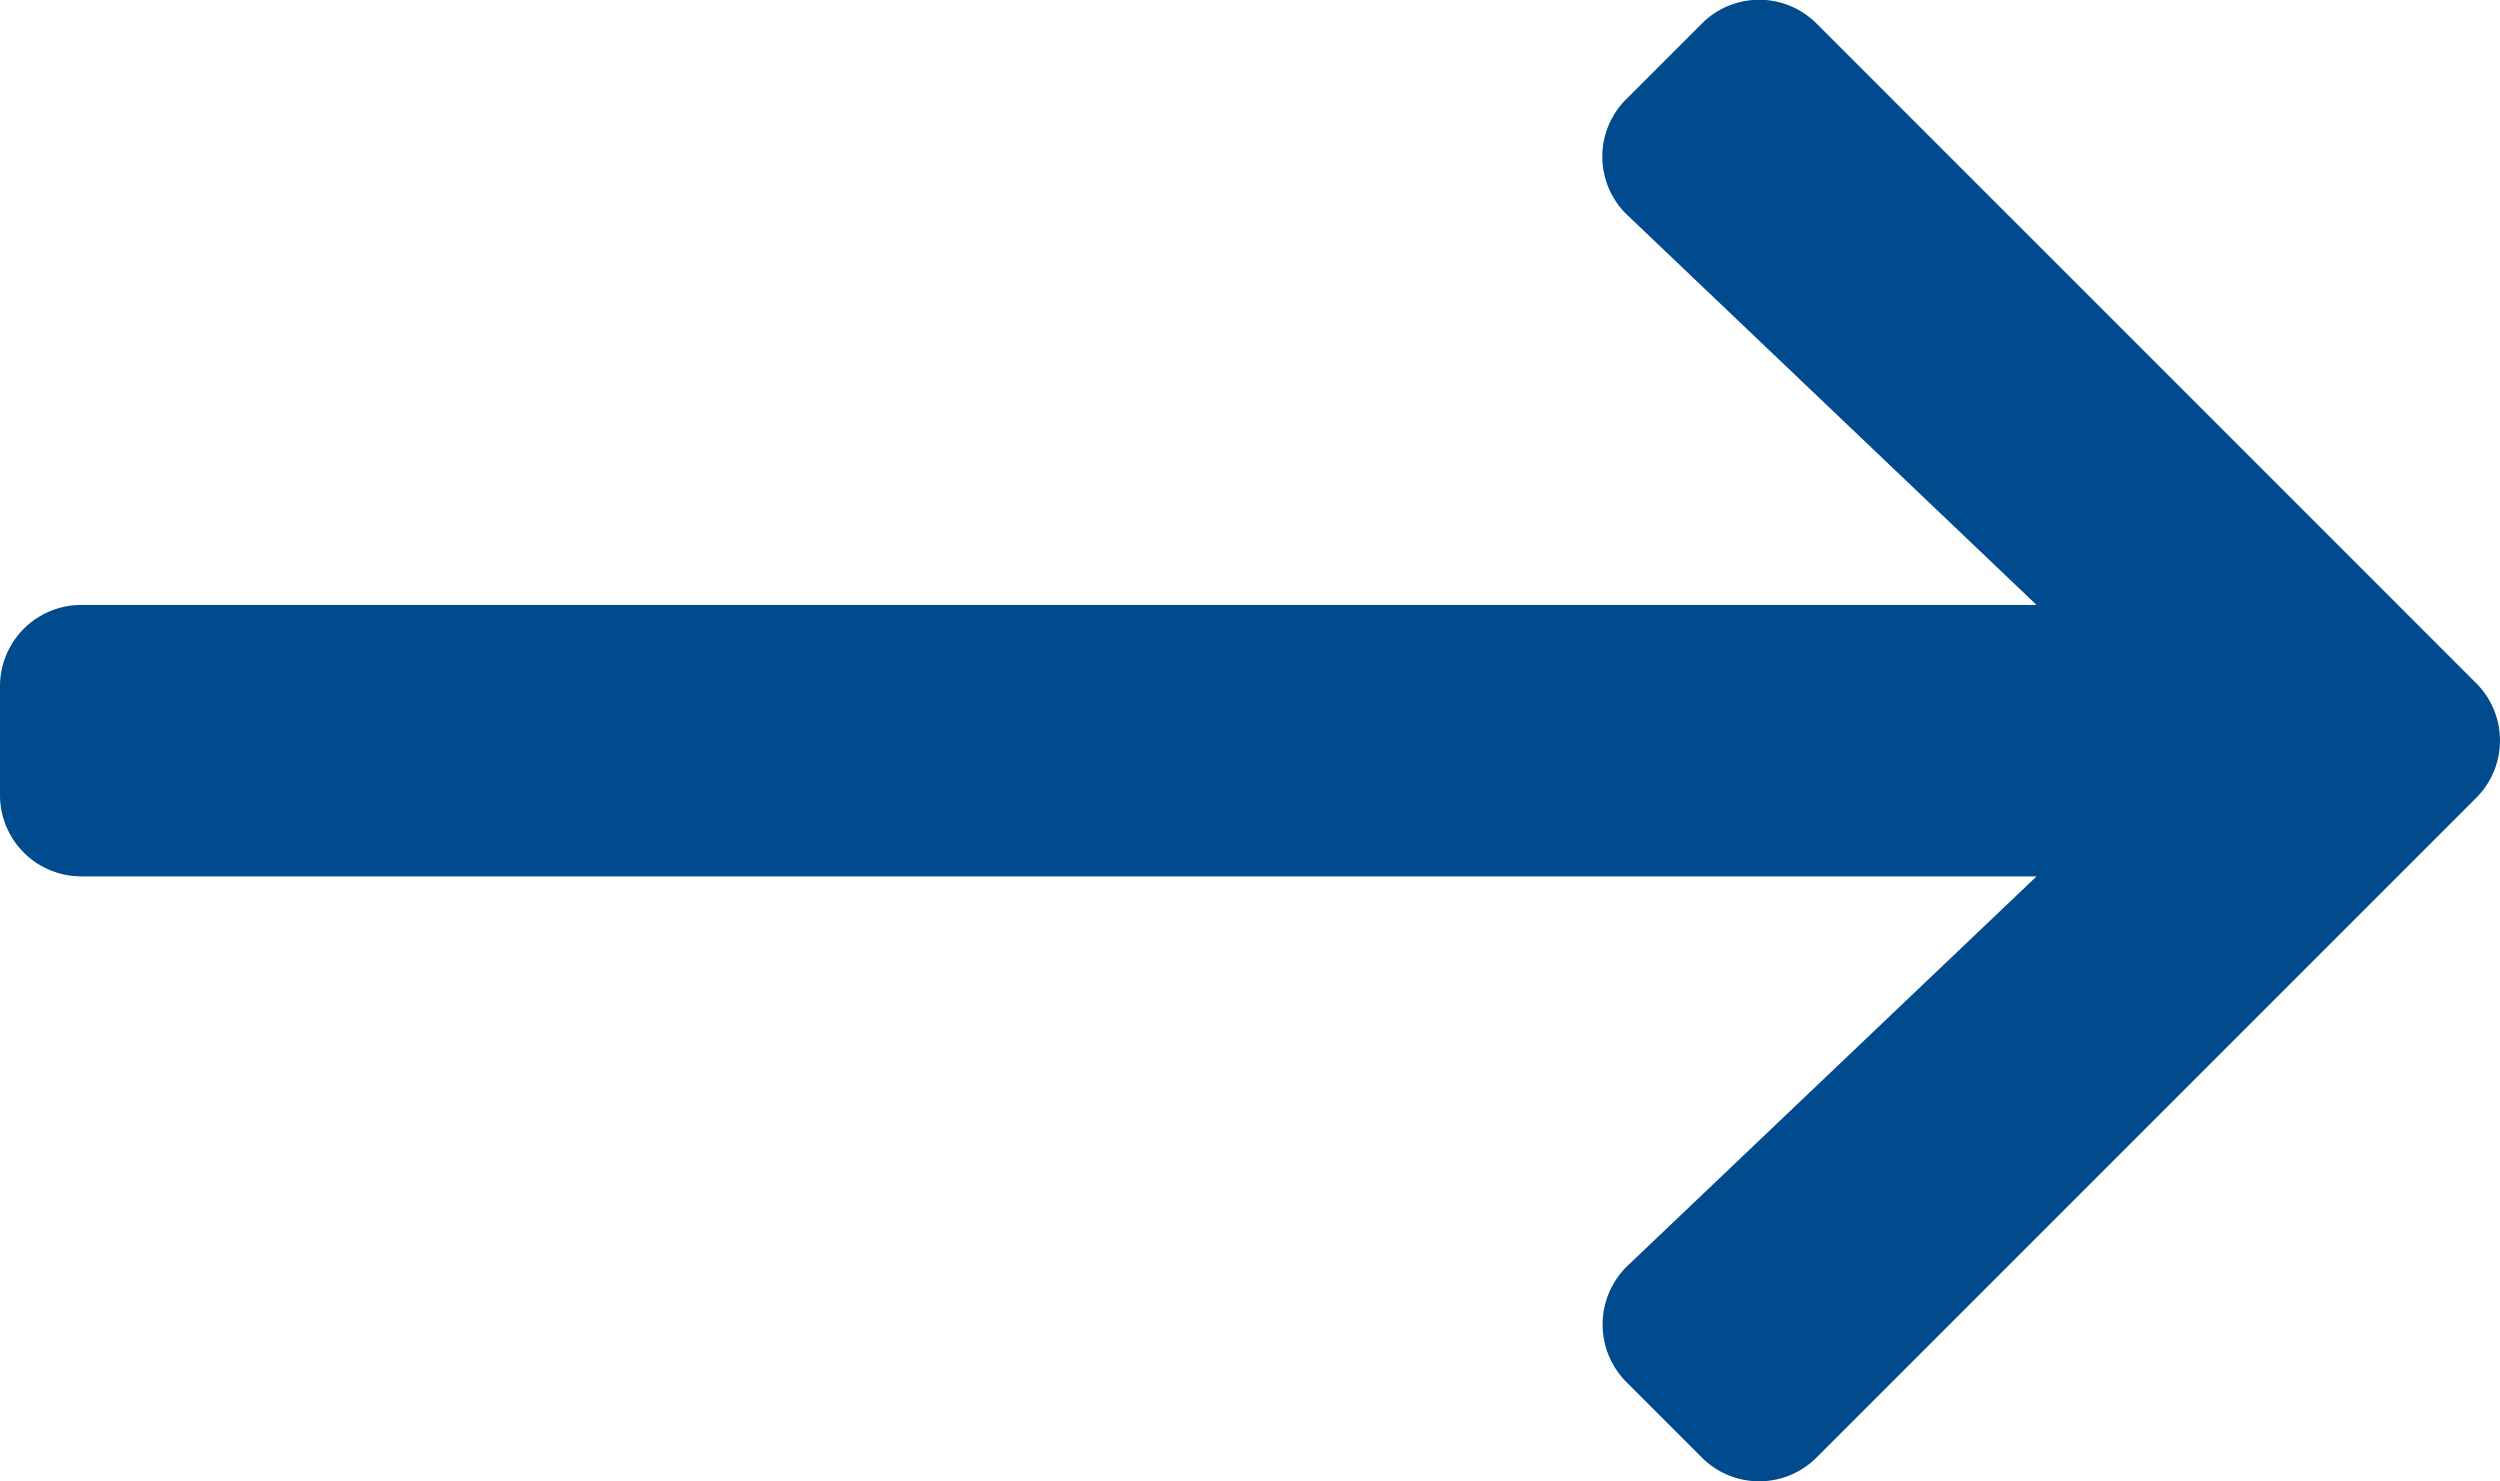
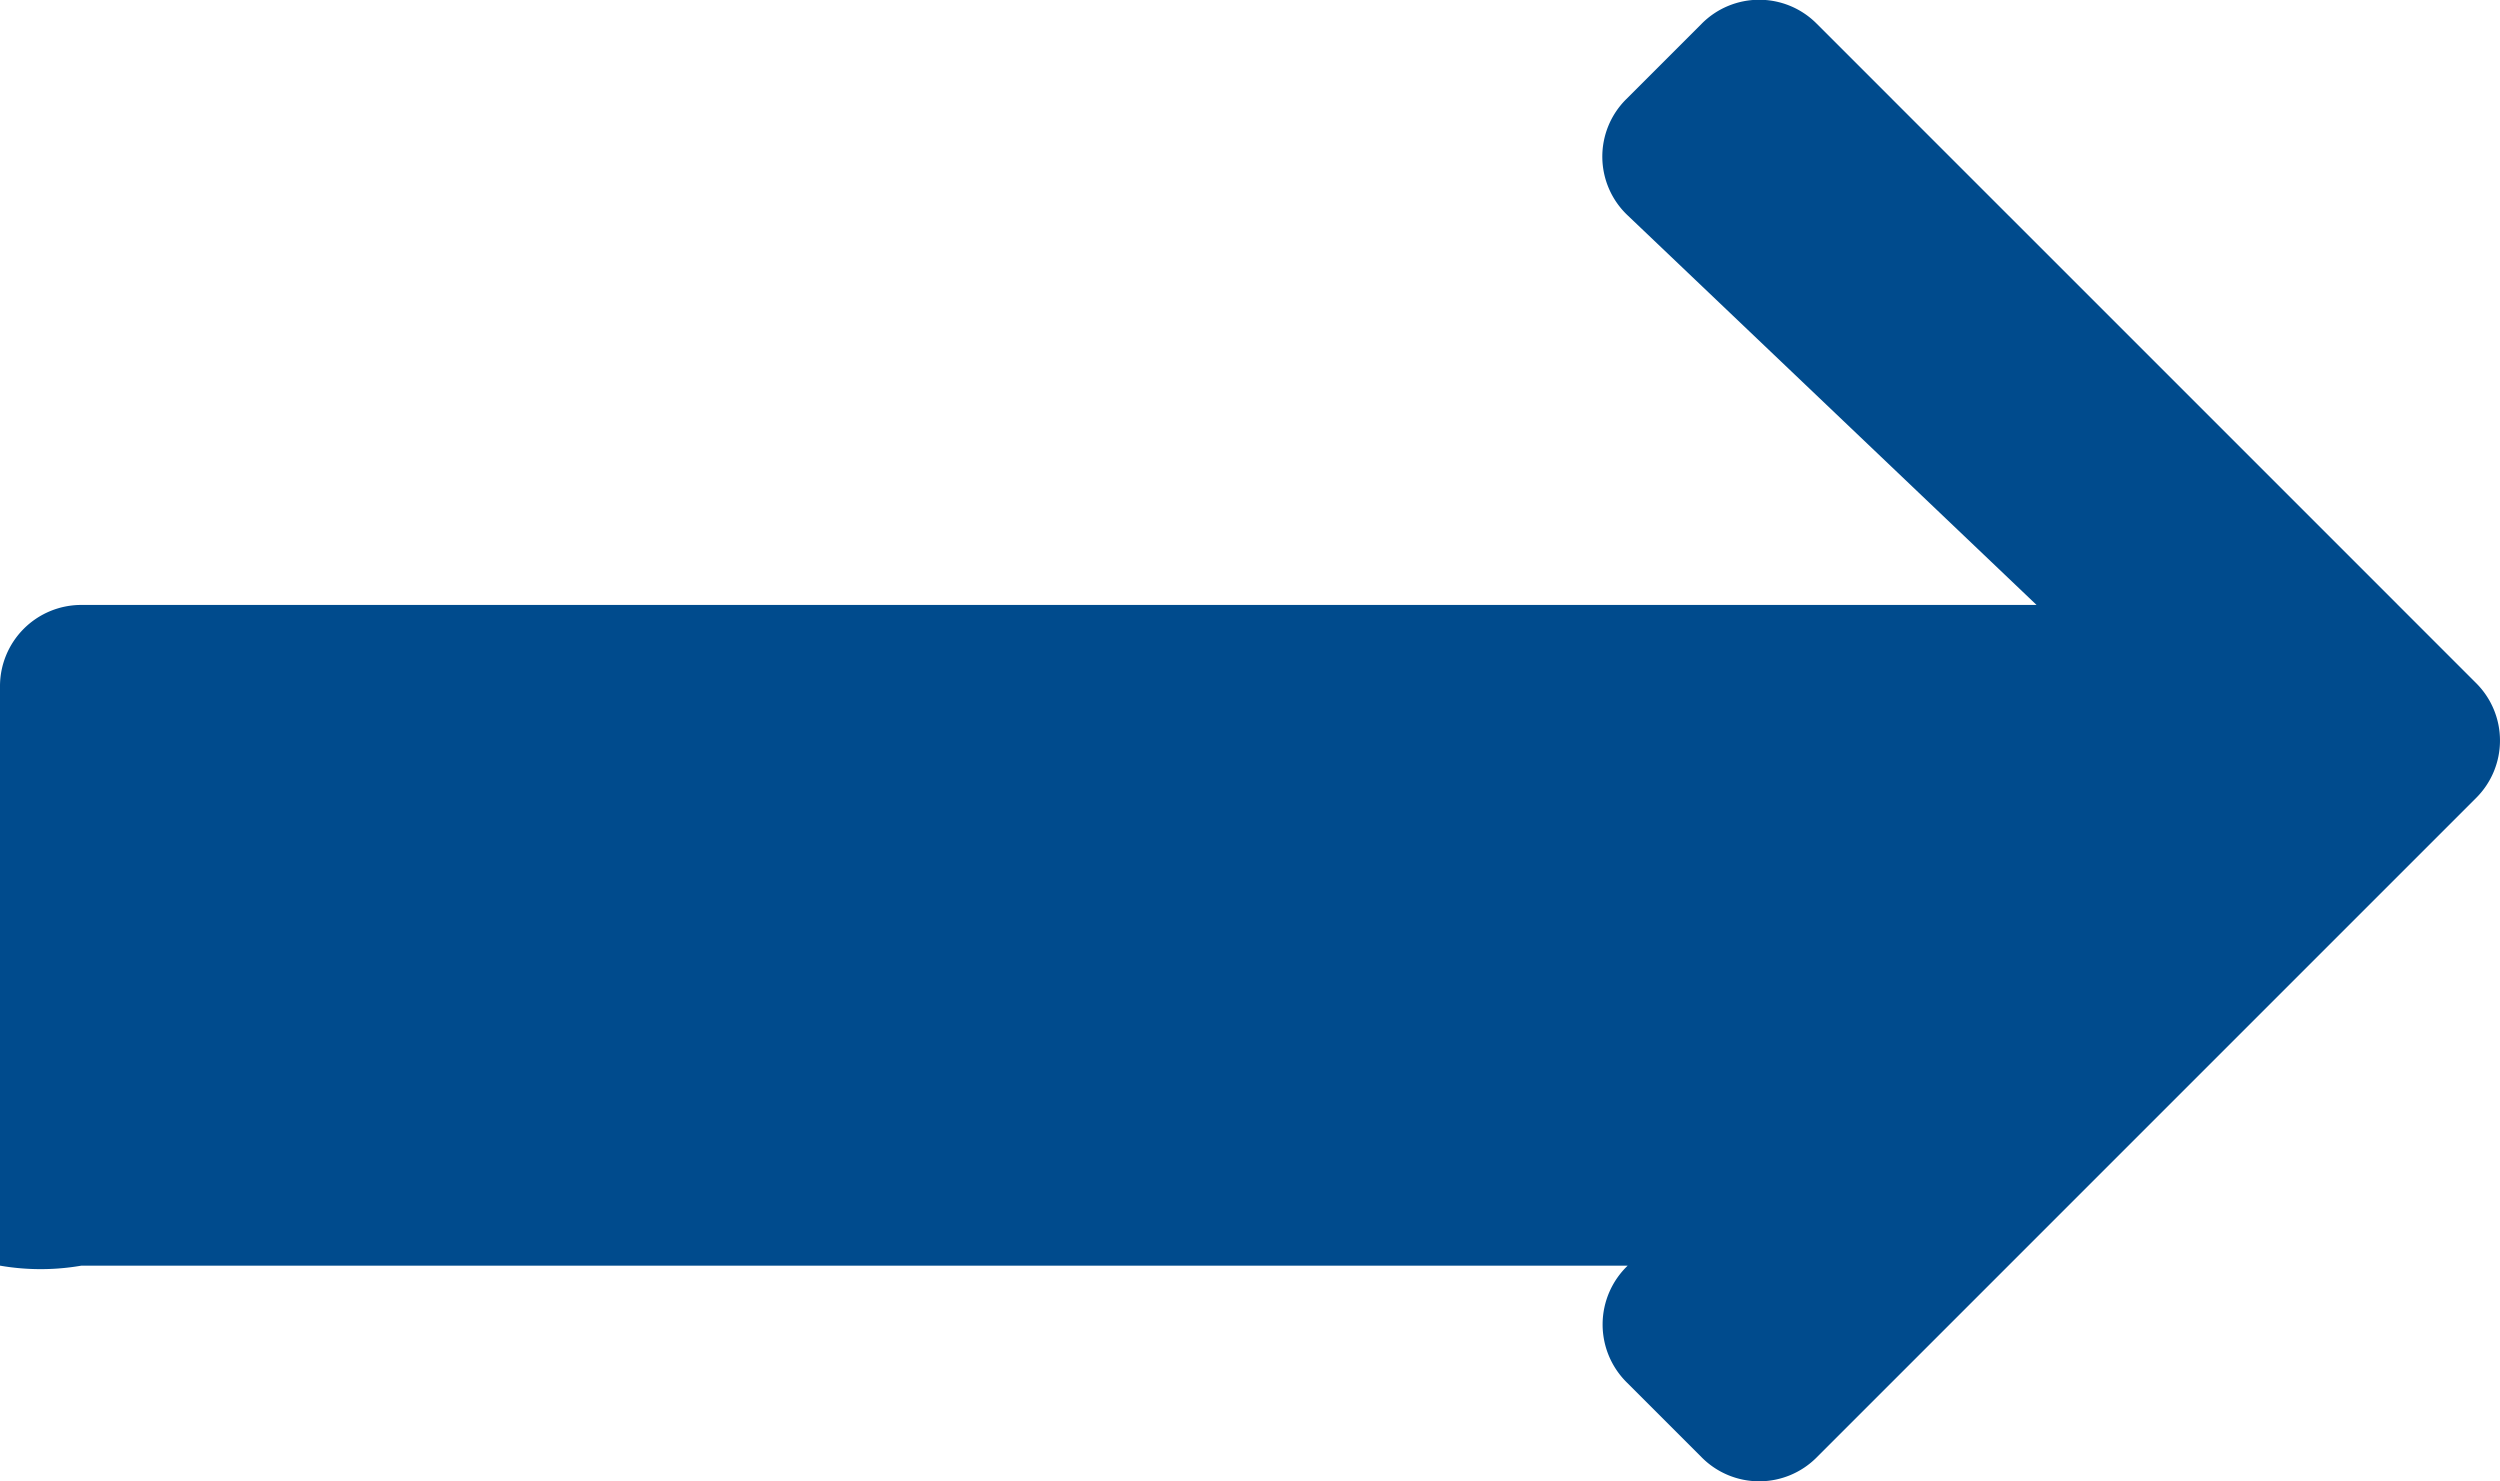
<svg xmlns="http://www.w3.org/2000/svg" width="19.01" height="11.264" viewBox="0 0 19.01 11.264">
-   <path id="Icon_awesome-arrow-right" data-name="Icon awesome-arrow-right" d="M2.367,3.4l.573-.573a.616.616,0,0,1,.874,0L8.828,7.841a.616.616,0,0,1,0,.874L3.814,13.729a.616.616,0,0,1-.874,0l-.573-.573a.62.62,0,0,1,.01-.885L5.486,9.311H-9.381A.618.618,0,0,1-10,8.692V7.866a.618.618,0,0,1,.619-.619H5.486L2.378,4.286A.615.615,0,0,1,2.367,3.4Z" transform="translate(10 -2.647)" fill="#004b8d" />
+   <path id="Icon_awesome-arrow-right" data-name="Icon awesome-arrow-right" d="M2.367,3.4l.573-.573a.616.616,0,0,1,.874,0L8.828,7.841a.616.616,0,0,1,0,.874L3.814,13.729a.616.616,0,0,1-.874,0l-.573-.573a.62.62,0,0,1,.01-.885H-9.381A.618.618,0,0,1-10,8.692V7.866a.618.618,0,0,1,.619-.619H5.486L2.378,4.286A.615.615,0,0,1,2.367,3.4Z" transform="translate(10 -2.647)" fill="#004b8d" />
</svg>